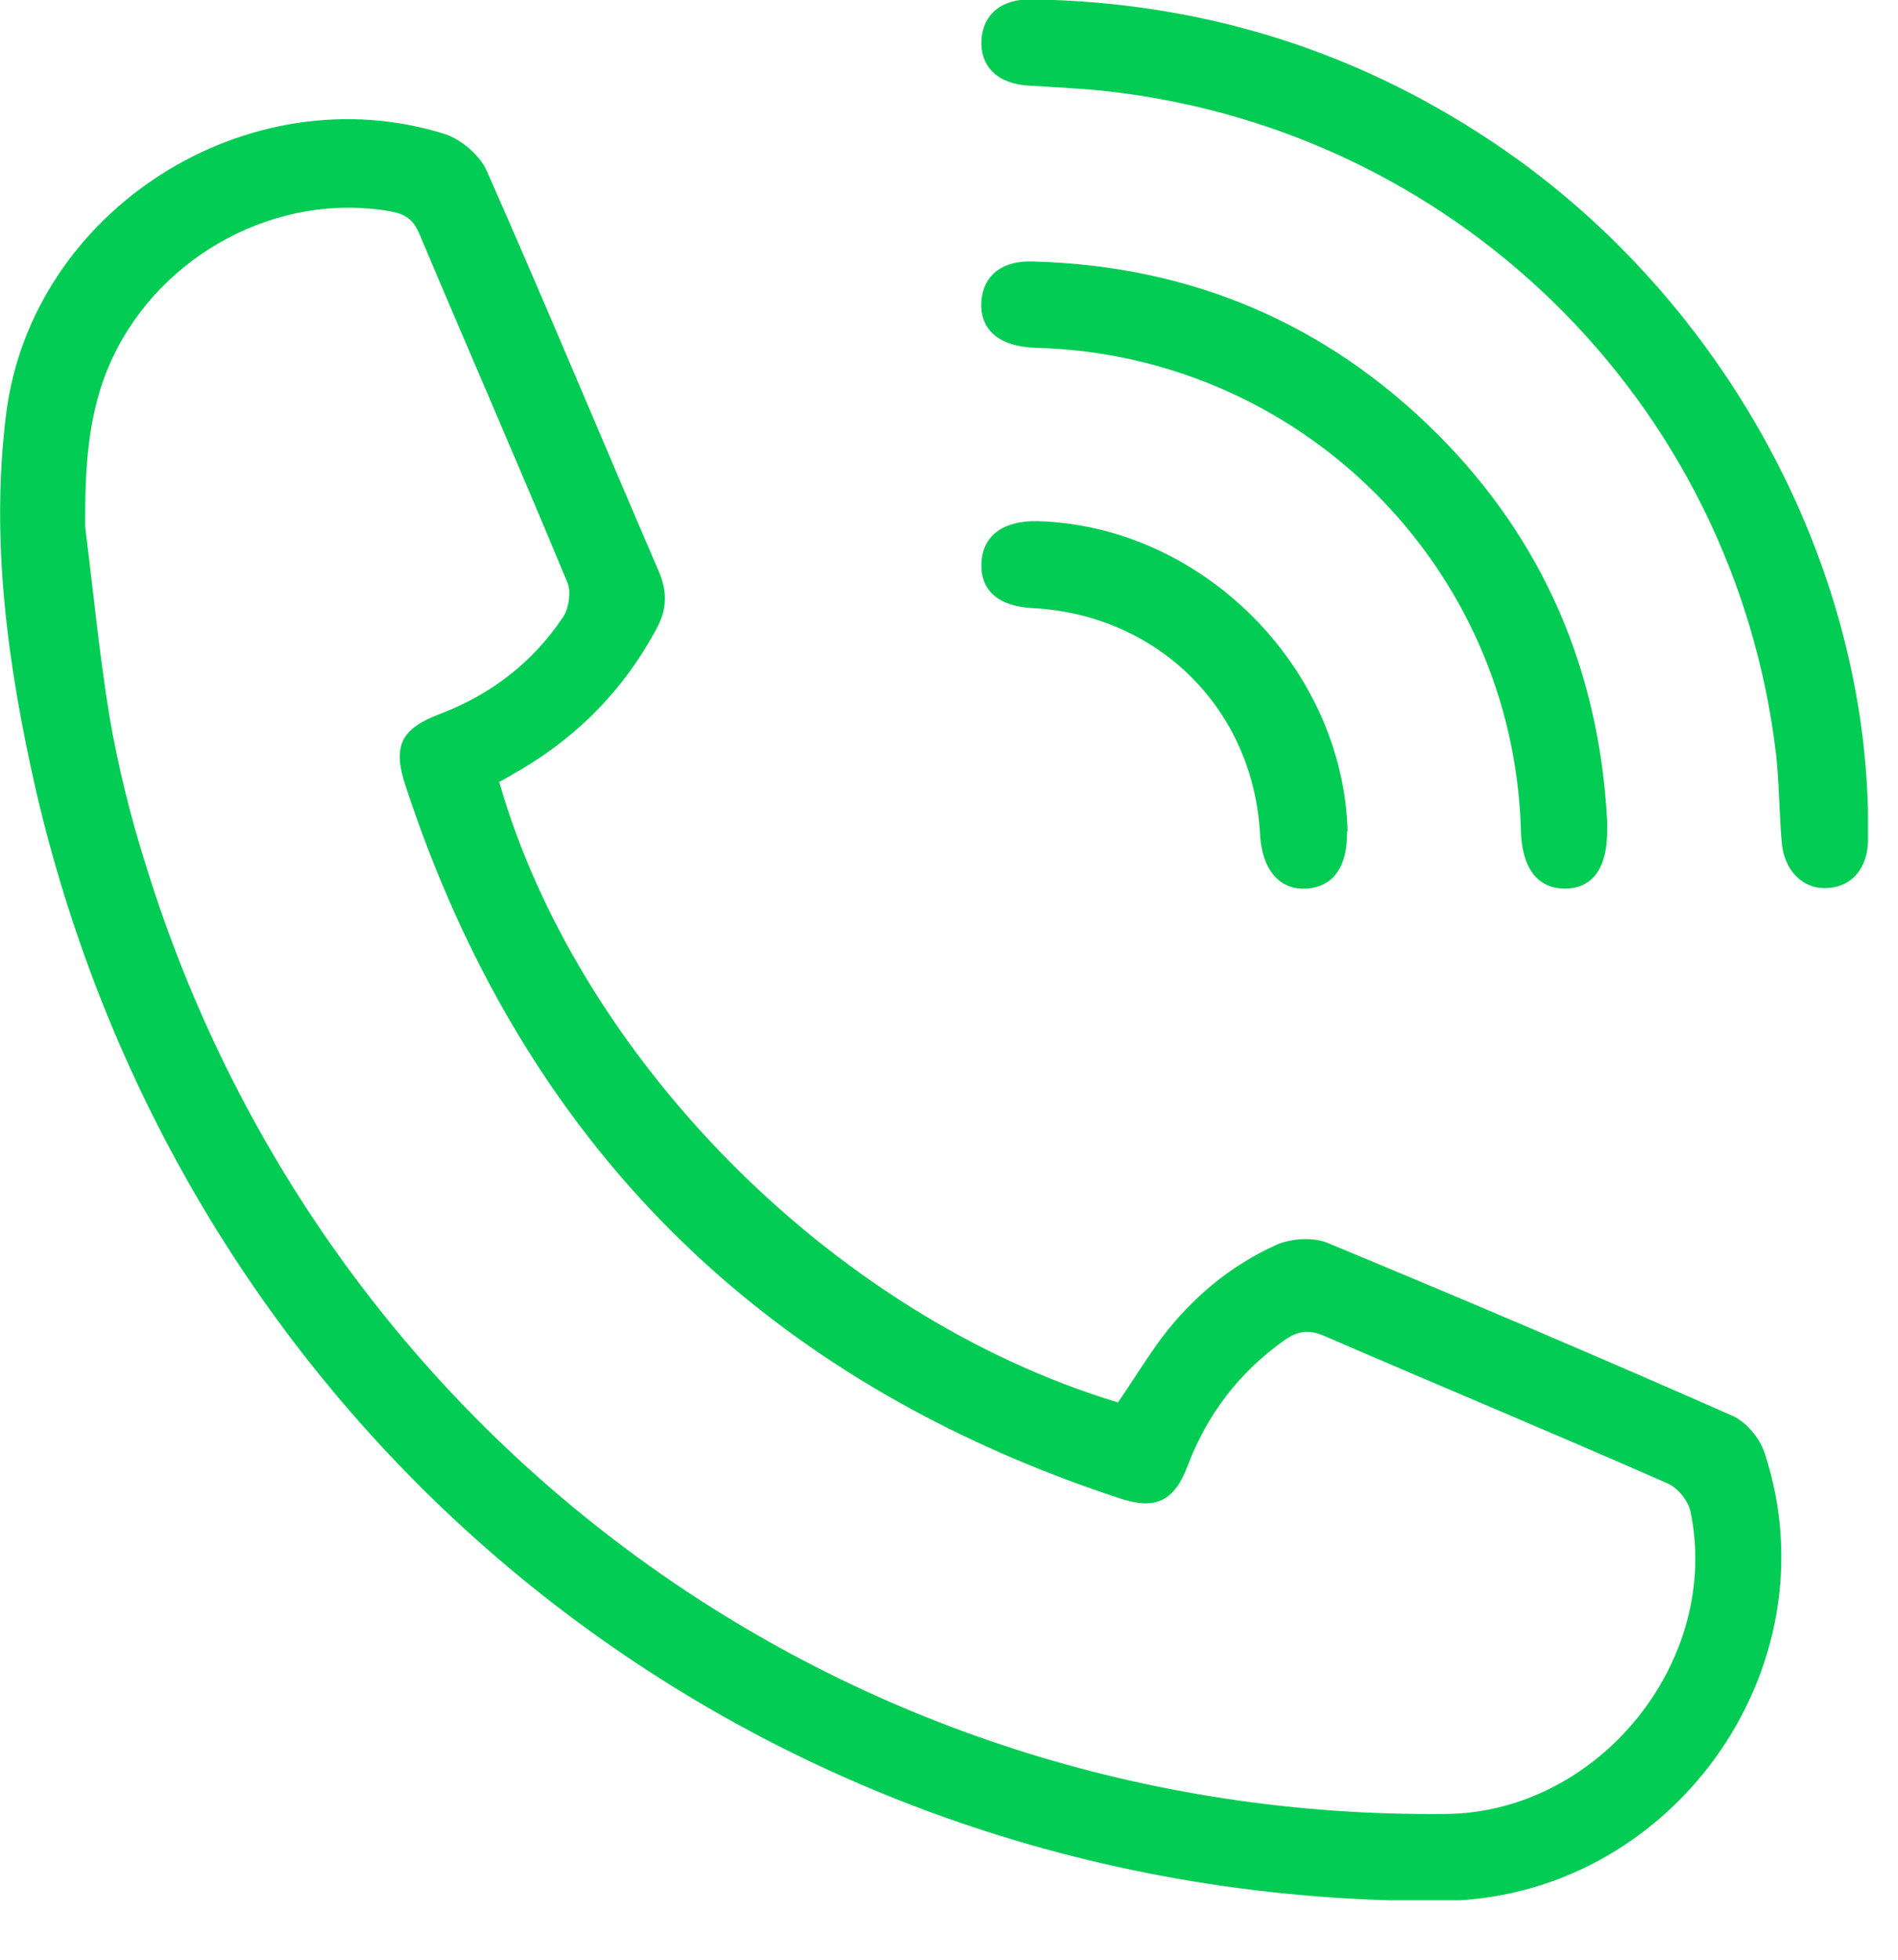
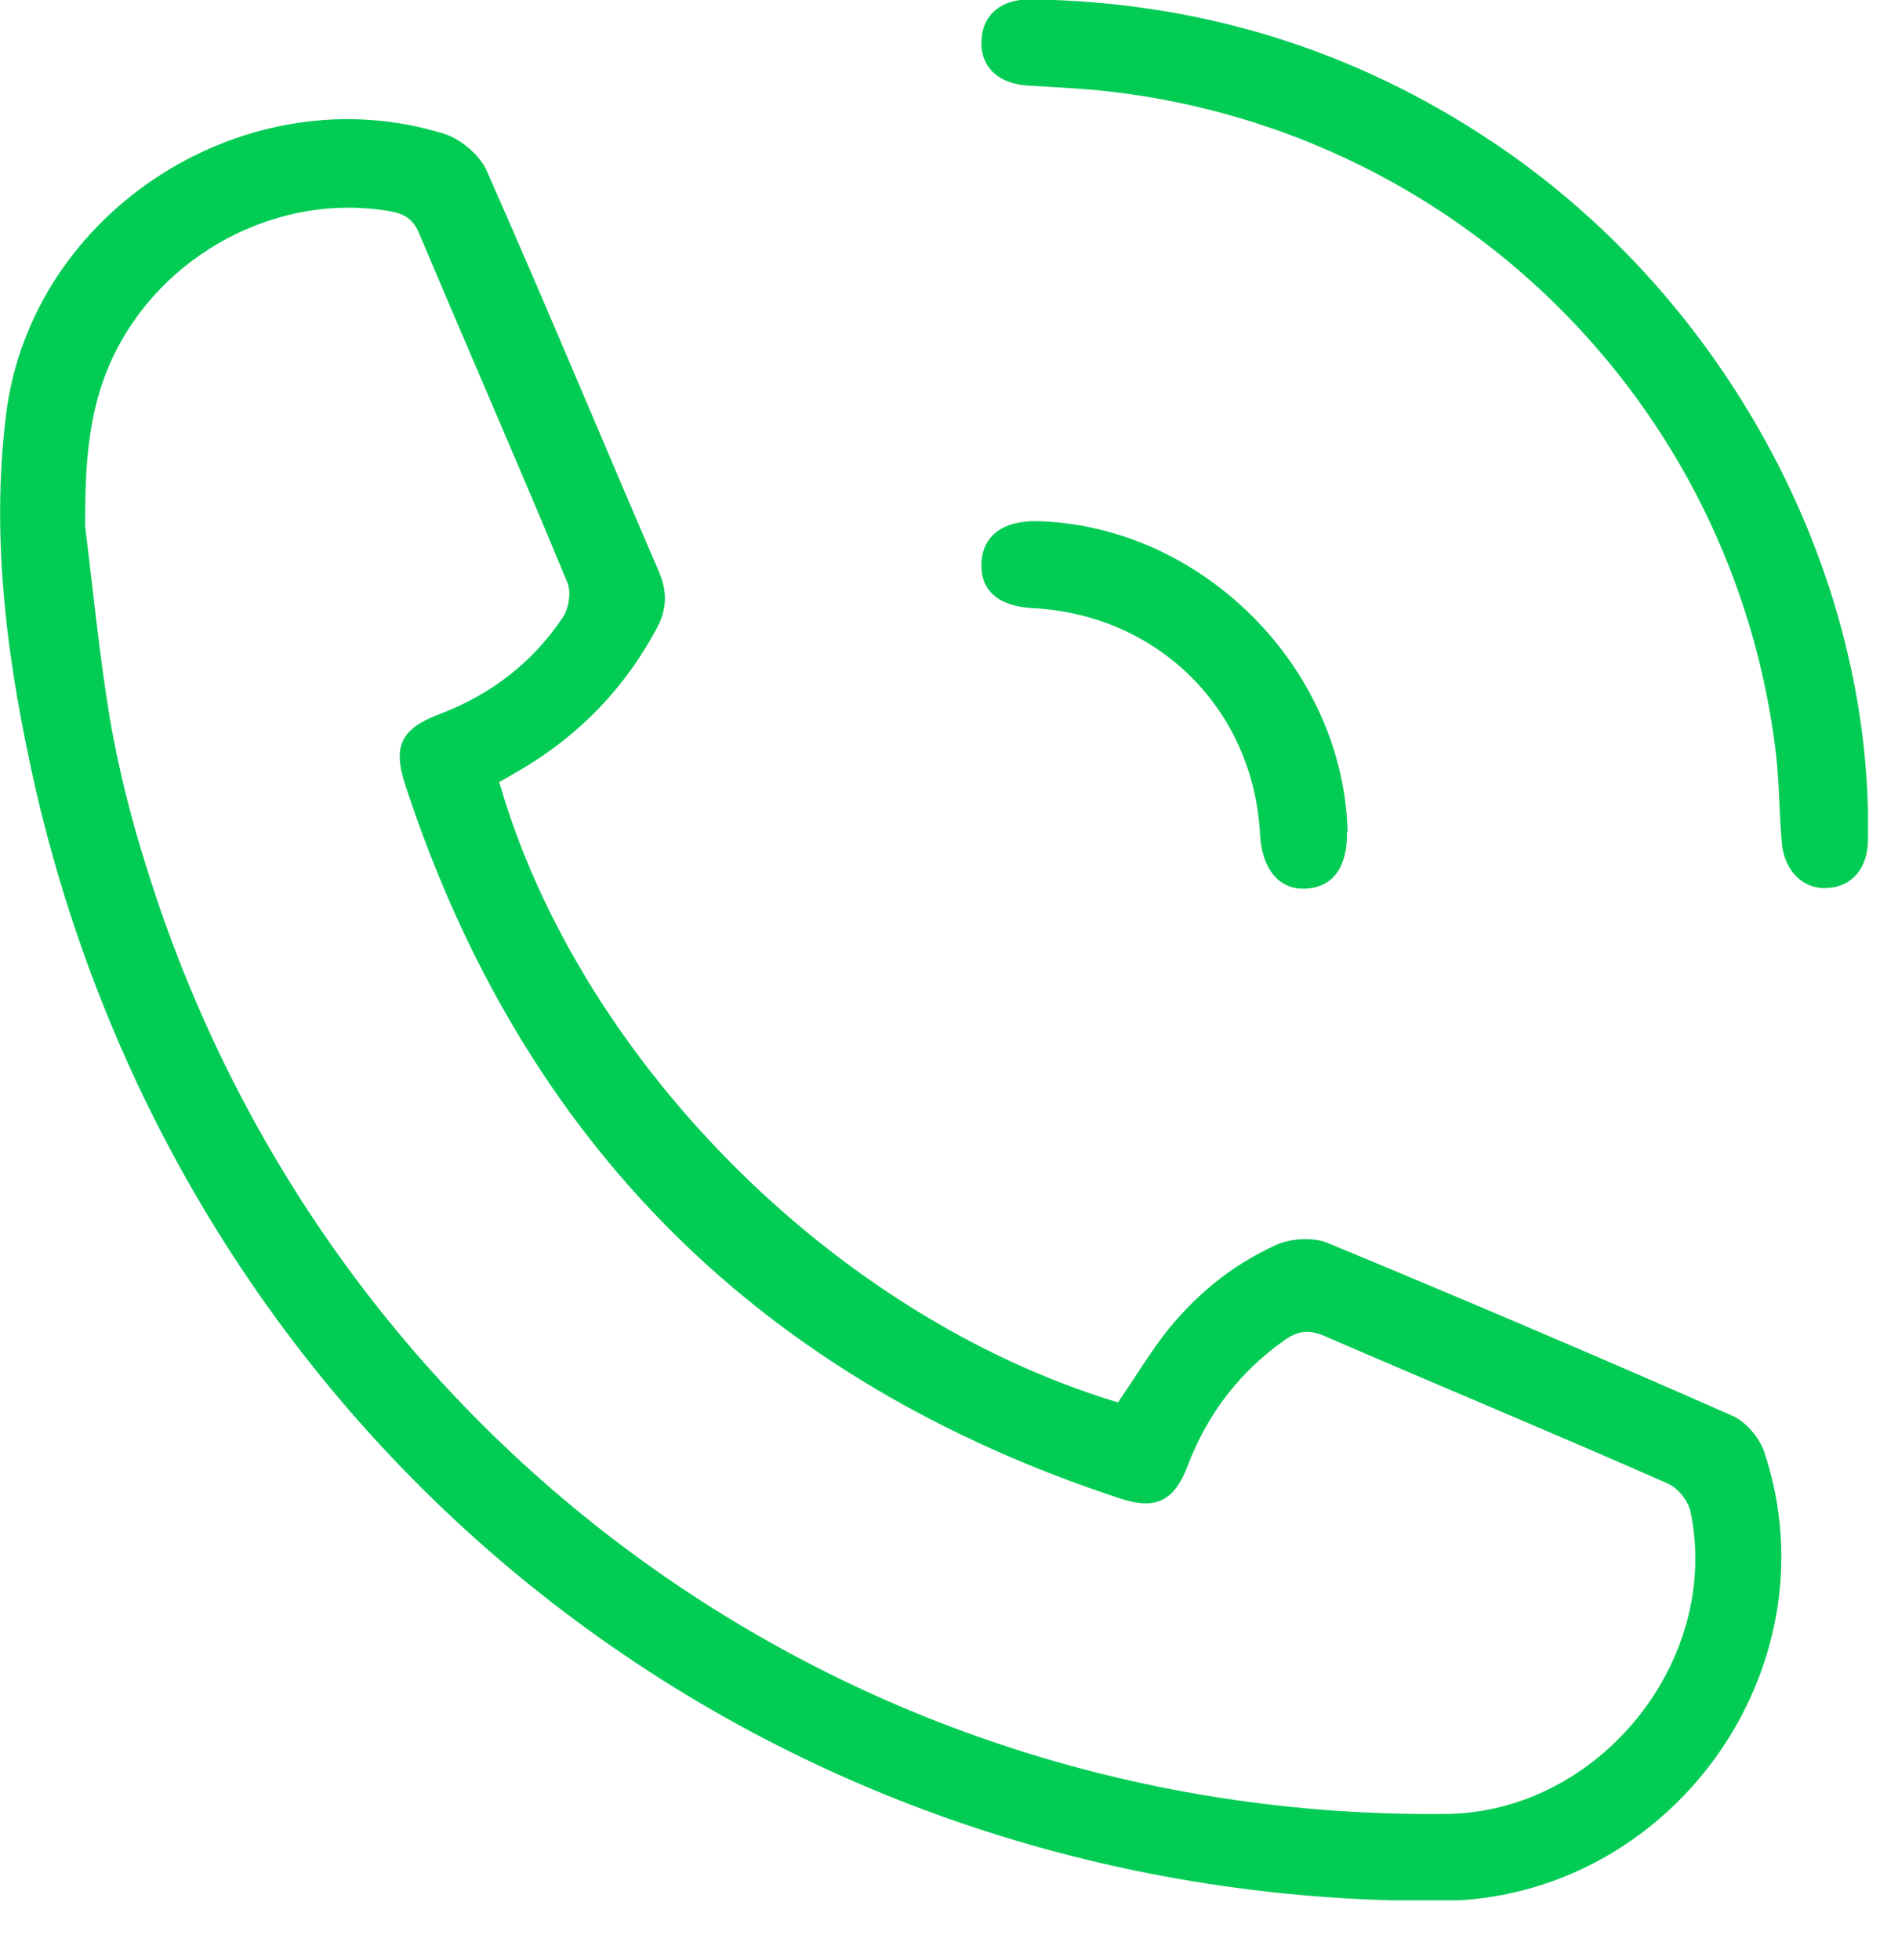
<svg xmlns="http://www.w3.org/2000/svg" width="31" height="32" viewBox="0 0 31 32" fill="none">
  <g clip-path="url(#clip0_110_52)">
    <path d="M8.16 12.79C9.43 17.2 13.53 21.47 18.26 22.9C18.5 22.55 18.72 22.19 18.97 21.85C19.47 21.19 20.09 20.67 20.84 20.33C21.08 20.22 21.44 20.2 21.67 20.29C23.89 21.21 26.1 22.15 28.3 23.12C28.52 23.22 28.74 23.48 28.82 23.72C29.99 27.27 27.27 31.02 23.53 31.04C12.47 31.09 3.1 23.7 0.59 12.92C0.13 10.9 -0.16 8.84 0.1 6.76C0.52 3.42 4.06 1.18 7.27 2.19C7.54 2.28 7.84 2.54 7.95 2.79C8.91 4.96 9.82 7.15 10.76 9.33C10.91 9.68 10.89 9.97 10.71 10.29C10.19 11.25 9.46 12 8.52 12.56C8.39 12.63 8.27 12.71 8.15 12.77L8.16 12.79ZM1.39 8.59C1.52 9.63 1.62 10.67 1.79 11.71C1.93 12.52 2.13 13.33 2.38 14.12C5.27 23.49 13.81 29.72 23.61 29.62C26.11 29.6 28.12 27.12 27.61 24.68C27.57 24.5 27.4 24.29 27.23 24.22C25.37 23.4 23.49 22.62 21.62 21.81C21.36 21.7 21.18 21.74 20.97 21.89C20.24 22.41 19.72 23.09 19.4 23.93C19.18 24.51 18.88 24.66 18.3 24.47C12.45 22.55 8.54 18.68 6.62 12.82C6.41 12.18 6.55 11.9 7.18 11.66C8.02 11.34 8.7 10.82 9.2 10.07C9.29 9.93 9.33 9.67 9.27 9.52C8.48 7.61 7.65 5.72 6.85 3.82C6.75 3.58 6.61 3.49 6.37 3.45C4.55 3.13 2.64 4.14 1.84 5.84C1.42 6.73 1.39 7.66 1.39 8.62V8.59Z" fill="#03CC54" />
    <path d="M30.51 13.27C30.51 13.42 30.51 13.57 30.51 13.71C30.51 14.17 30.25 14.48 29.85 14.5C29.45 14.53 29.13 14.21 29.1 13.74C29.06 13.27 29.06 12.8 29.01 12.33C28.33 6.54 23.71 2.03 17.89 1.47C17.54 1.44 17.18 1.42 16.83 1.4C16.31 1.38 16.01 1.1 16.03 0.66C16.05 0.24 16.35 -0.02 16.85 -0.01C19.57 0.03 22.08 0.79 24.35 2.3C28.03 4.74 30.42 8.99 30.51 13.26V13.27Z" fill="#03CC54" />
-     <path d="M26.25 13.4C26.25 13.4 26.25 13.49 26.25 13.53C26.26 14.16 26.02 14.51 25.56 14.51C25.11 14.51 24.85 14.17 24.84 13.54C24.71 9.24 21.23 5.79 16.92 5.68C16.31 5.66 15.99 5.38 16.03 4.9C16.07 4.49 16.37 4.25 16.88 4.27C19.44 4.34 21.65 5.27 23.47 7.08C25.21 8.82 26.12 10.95 26.25 13.41V13.4Z" fill="#03CC54" />
    <path d="M22 13.58C22.01 14.15 21.78 14.48 21.34 14.51C20.9 14.54 20.61 14.2 20.58 13.62C20.47 11.58 18.92 10.04 16.87 9.93C16.3 9.9 16.01 9.64 16.03 9.19C16.05 8.75 16.38 8.5 16.94 8.51C19.63 8.58 21.94 10.9 22.01 13.58H22Z" fill="#03CC54" />
  </g>
  <defs>
    <clipPath id="clip0_110_52">
      <rect width="30.51" height="31.03" fill="white" />
    </clipPath>
  </defs>
</svg>